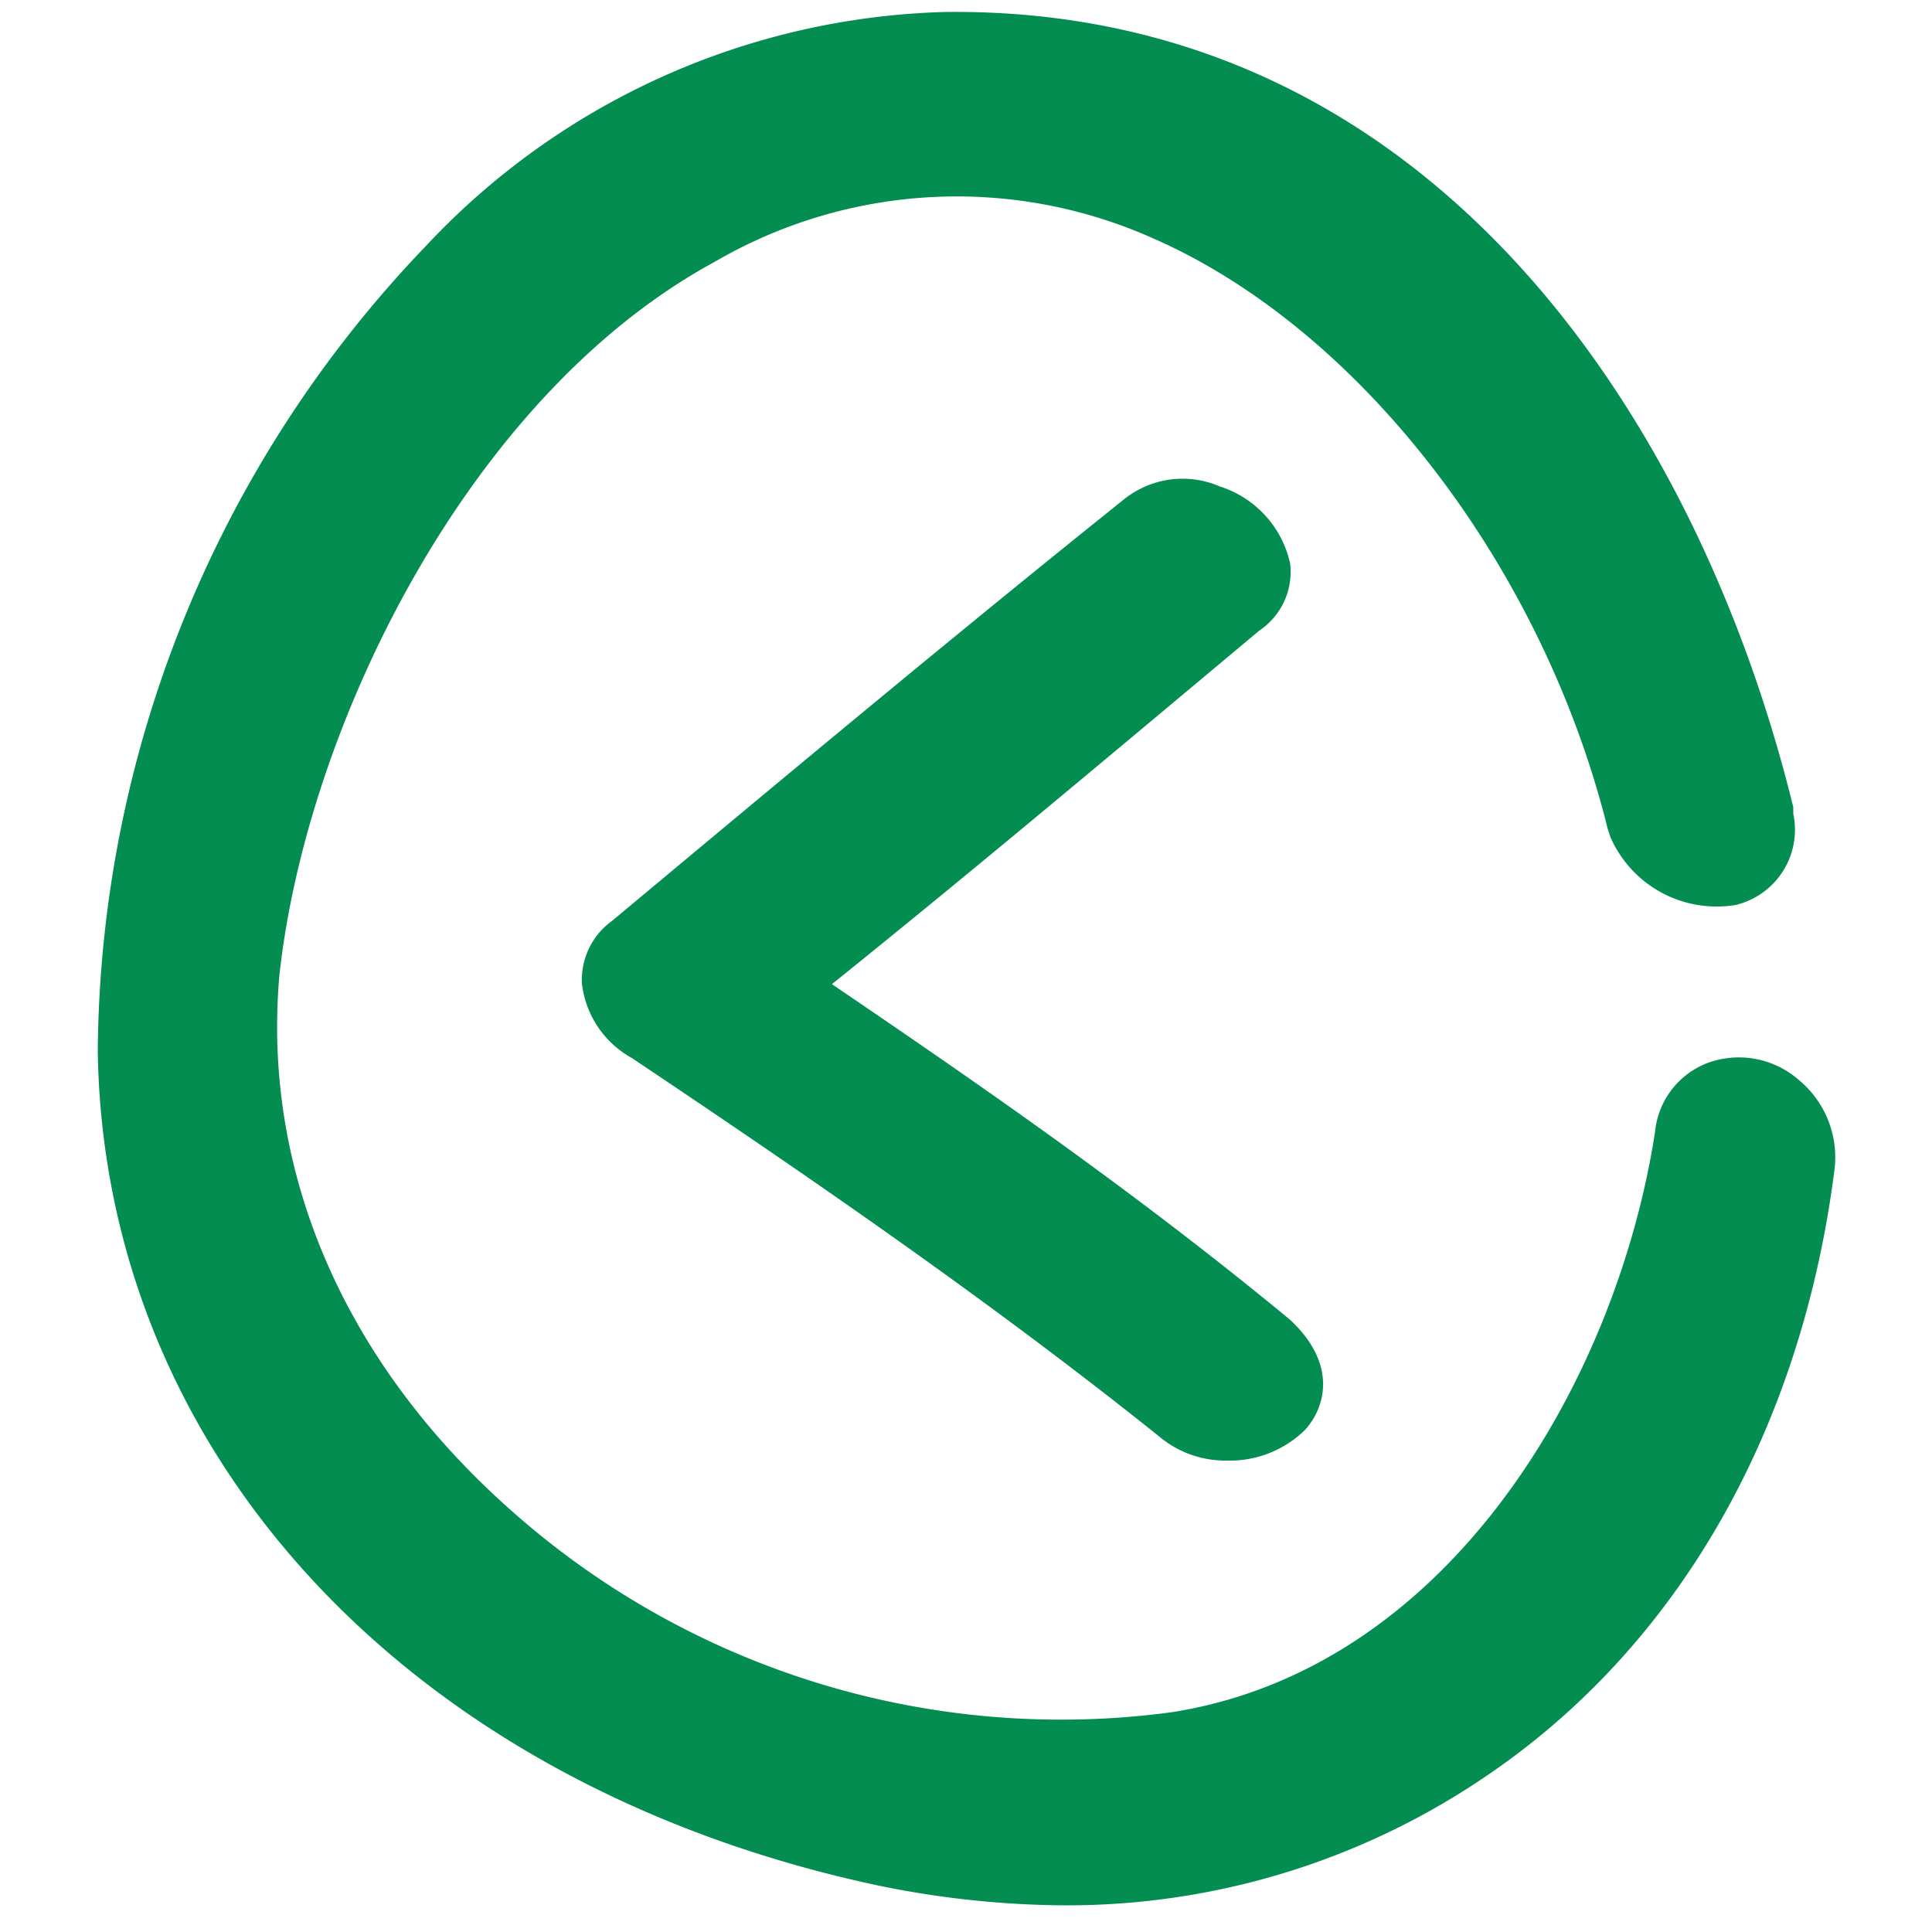
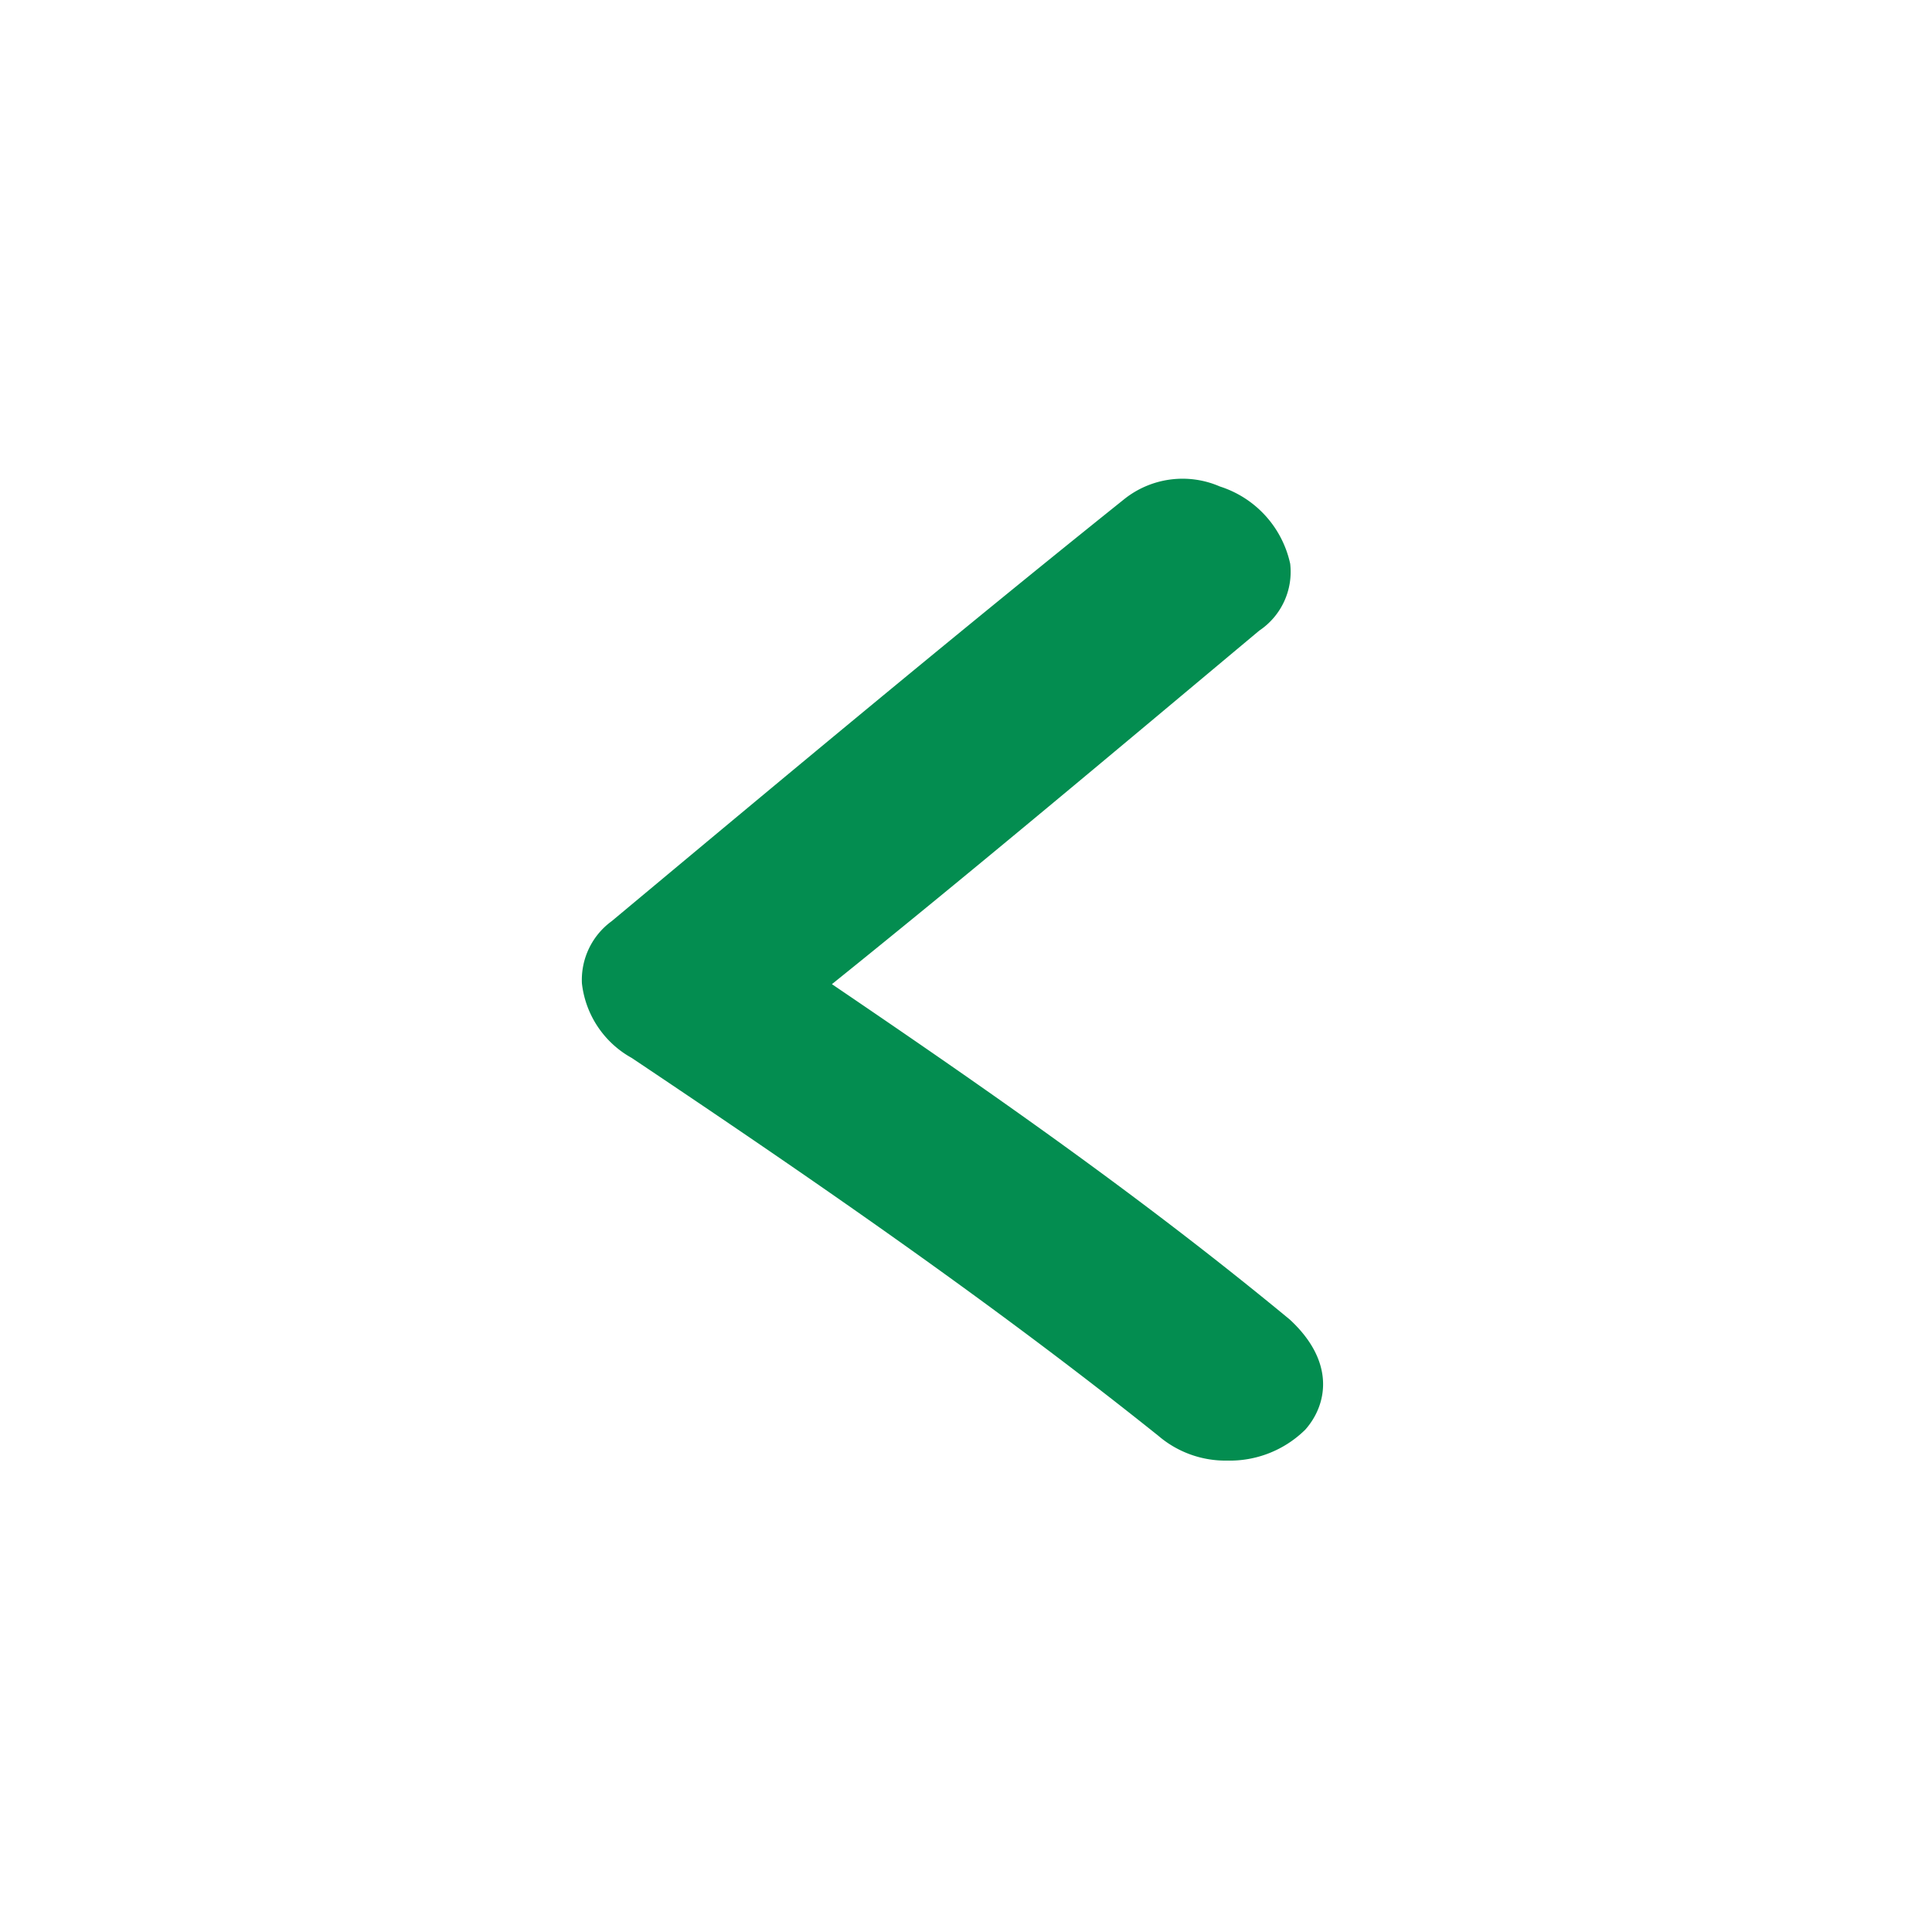
<svg xmlns="http://www.w3.org/2000/svg" id="Layer_1" data-name="Layer 1" viewBox="0 0 50 50">
  <defs>
    <style>.cls-1,.cls-2{fill:#038d50;}.cls-1{fill-rule:evenodd;}</style>
  </defs>
  <path class="cls-1" d="M33.78,37c.56-.63.8-1.74-.4-2.85-3.85-3.18-7.74-5.89-11.85-8.68,3.73-3,7.46-6.14,11.06-9.15a1.83,1.83,0,0,0,.8-1.73,2.7,2.7,0,0,0-1.82-2,2.42,2.42,0,0,0-2.49.34c-4.42,3.54-8.91,7.29-13.25,10.91a1.88,1.88,0,0,0-.77,1.61,2.53,2.53,0,0,0,1.29,1.93c4.48,3,9.22,6.25,13.63,9.78a2.67,2.67,0,0,0,1.78.64A2.78,2.78,0,0,0,33.78,37Z" />
-   <path class="cls-2" d="M46.53,27.93a2.35,2.35,0,0,0-2.34-.42,2.13,2.13,0,0,0-1.36,1.8c-1,6.43-5.3,13.86-12.49,15a21.42,21.42,0,0,1-17.29-5.38c-4.19-3.79-6.26-8.66-5.82-13.68.69-6.4,4.87-15,11.26-18.47A12.44,12.44,0,0,1,29.8,6.15c5.37,2.33,10.12,8.48,11.81,15.31l.07.21a3,3,0,0,0,3.24,1.75,2,2,0,0,0,1.49-2.36v-.17C43.94,10.81,37,.16,24.46.31A19.09,19.09,0,0,0,11,6.39,30.41,30.41,0,0,0,2.53,27.21c.16,10.29,7.83,18.7,19.54,21.44a24.42,24.42,0,0,0,5.46.66A19.26,19.26,0,0,0,38.41,46c5-3.36,8.19-8.95,9.06-15.68A2.6,2.6,0,0,0,46.53,27.93Z" />
</svg>